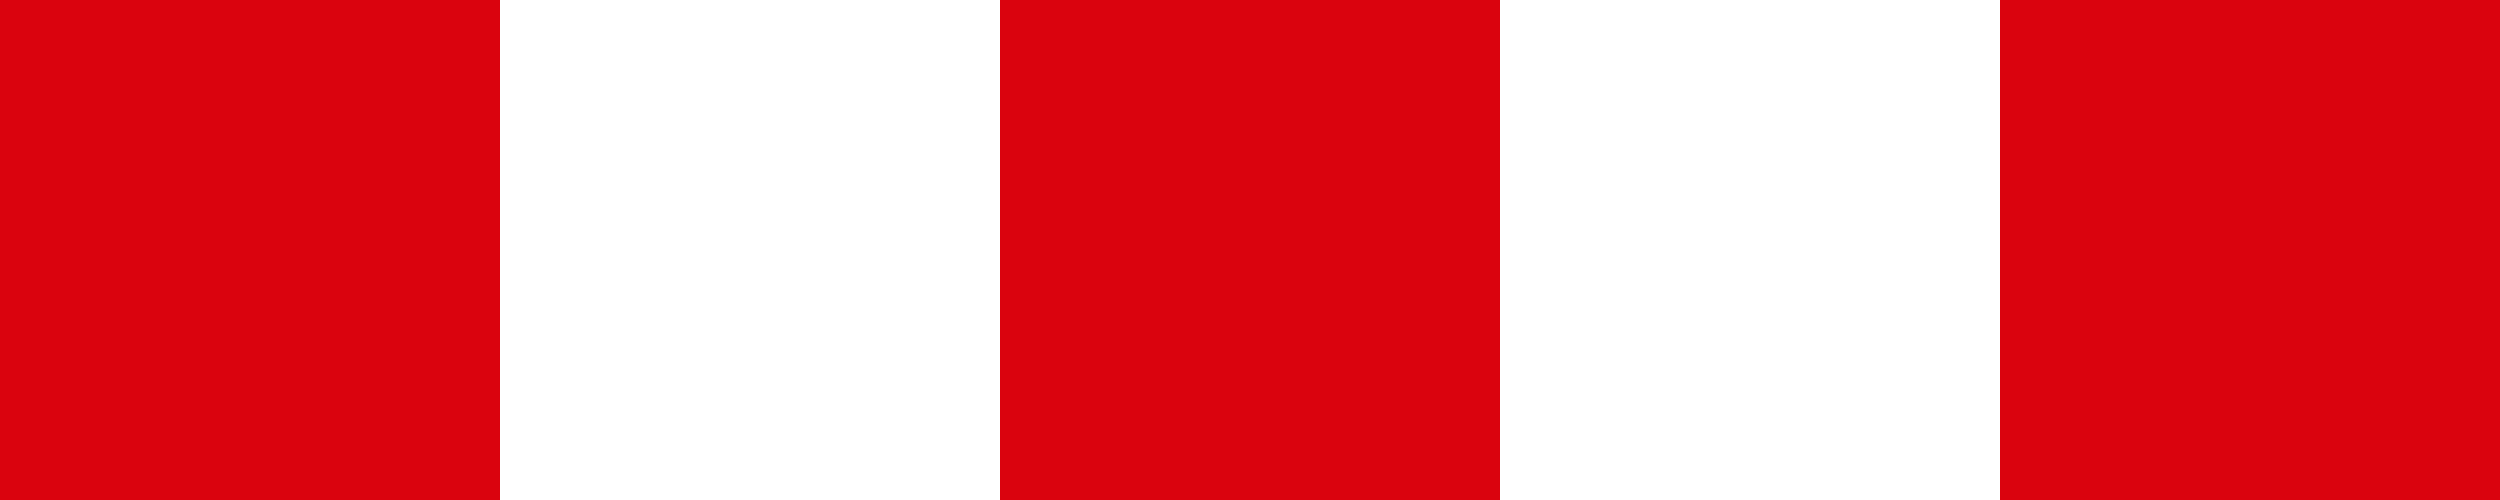
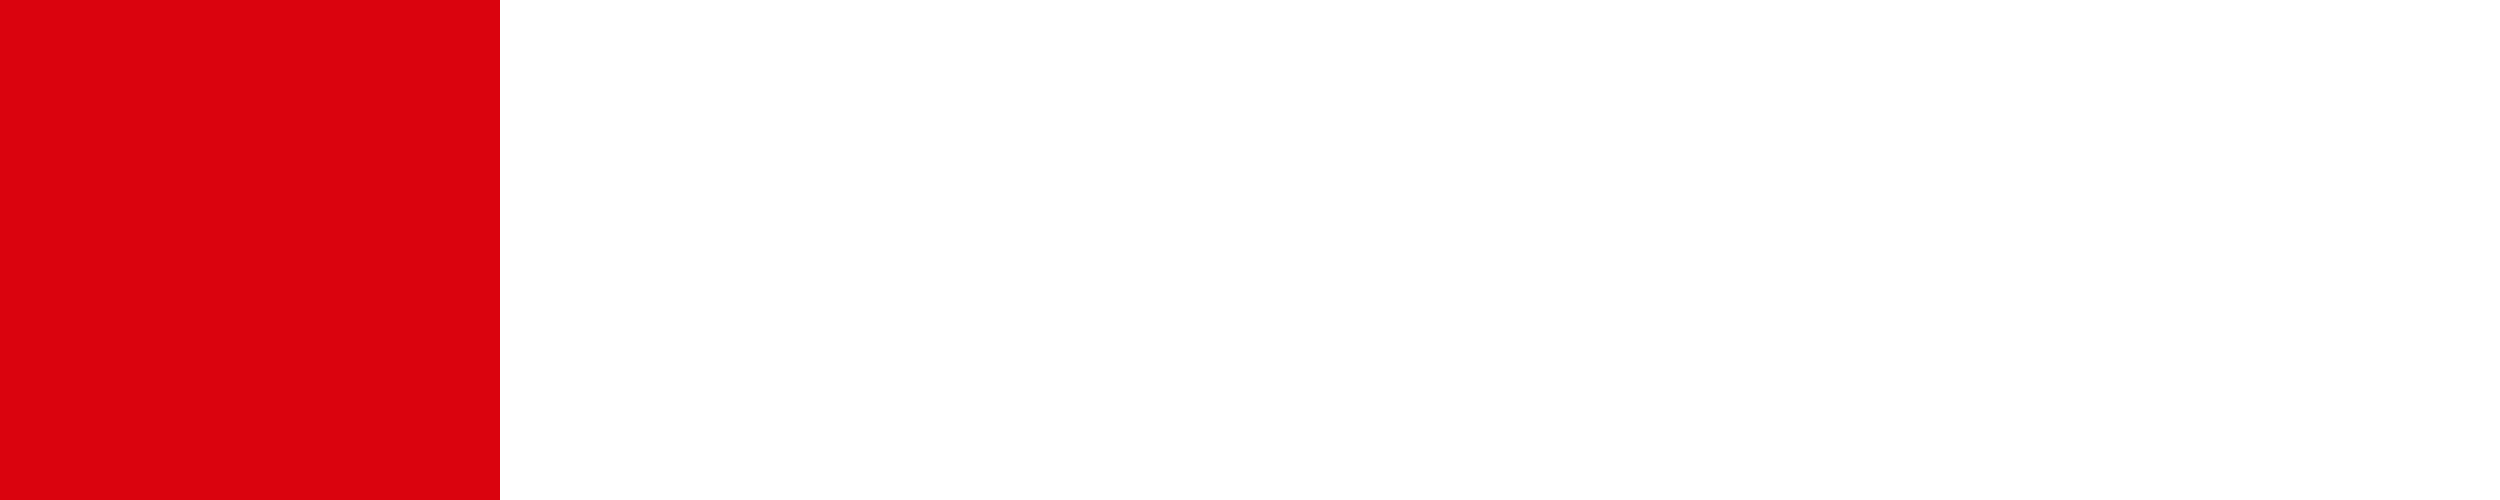
<svg xmlns="http://www.w3.org/2000/svg" id="sep" width="30" height="6" viewBox="0 0 30 6">
  <rect id="dot" width="6" height="6" fill="#da030e" />
-   <rect id="dot-2" data-name="dot" width="6" height="6" transform="translate(12)" fill="#da030e" />
-   <rect id="dot-3" data-name="dot" width="6" height="6" transform="translate(24)" fill="#da030e" />
</svg>